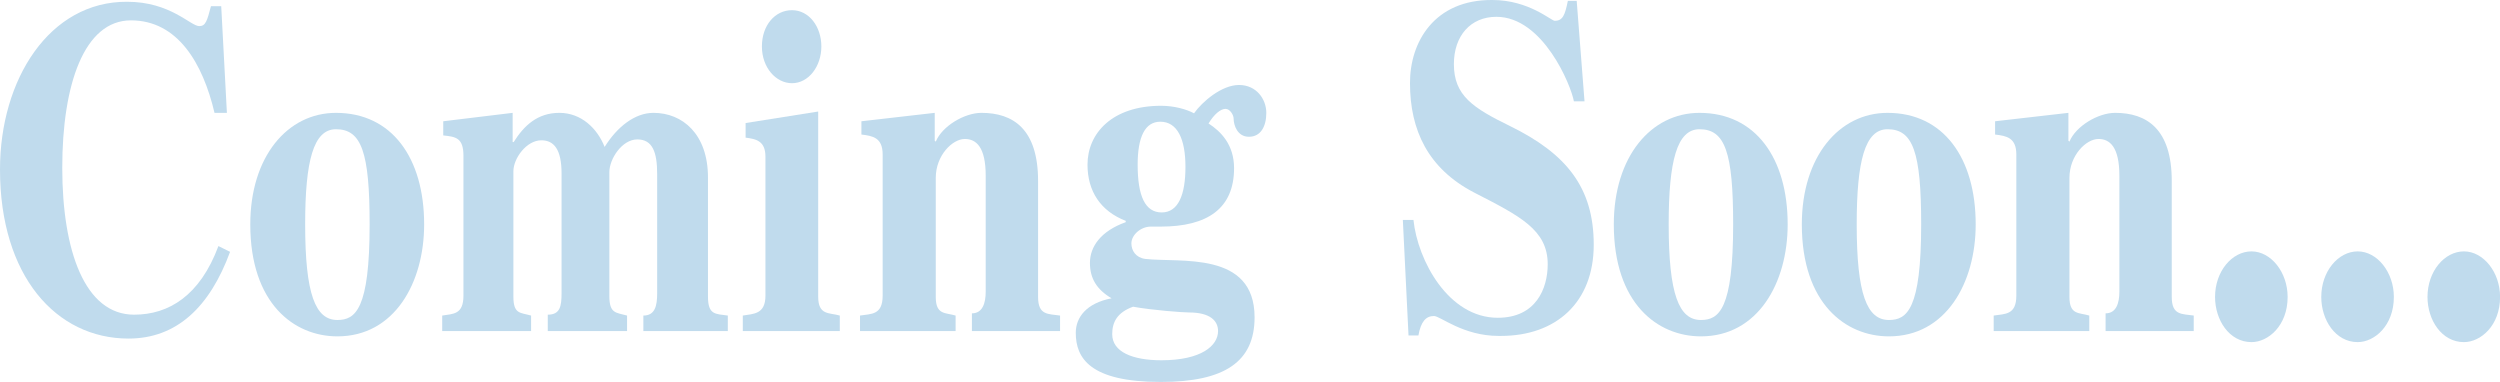
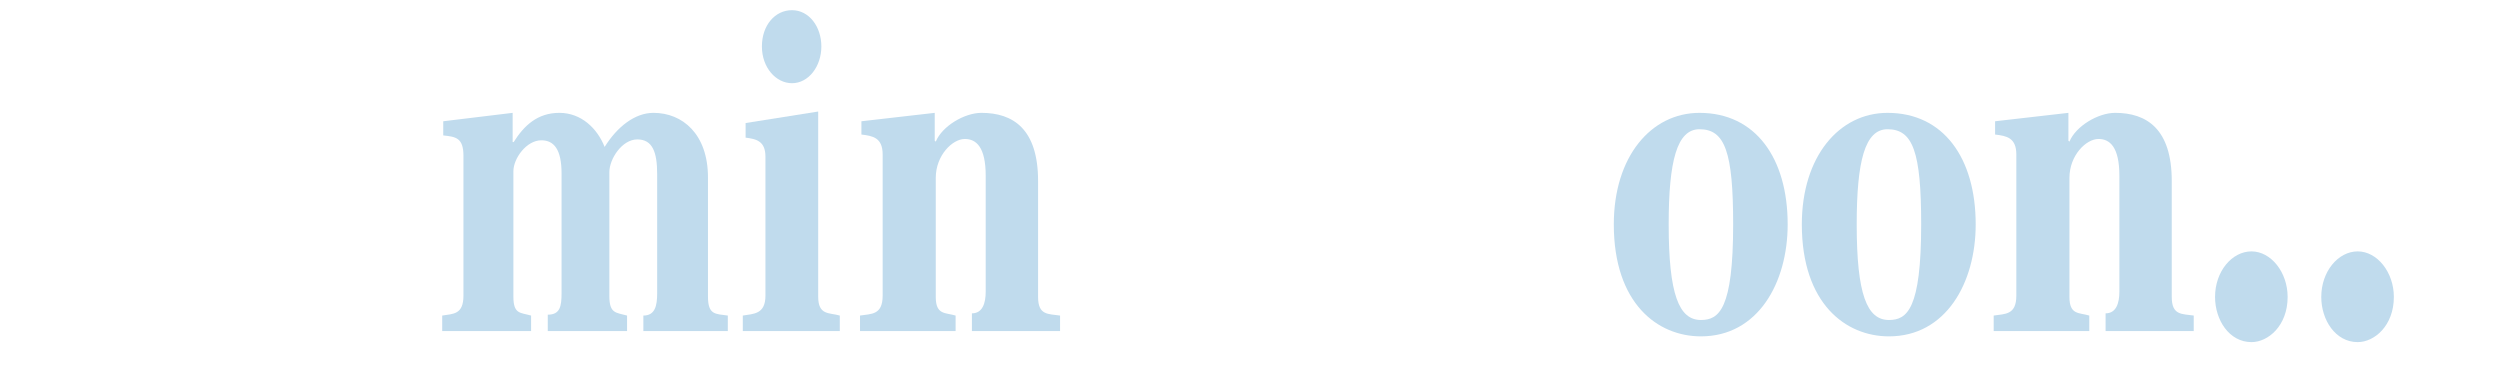
<svg xmlns="http://www.w3.org/2000/svg" id="_レイヤー_2" data-name="レイヤー 2" viewBox="0 0 338.92 51.78">
  <defs>
    <style>
      .cls-1 {
        fill: #c0dbed;
        stroke-width: 0px;
      }
    </style>
  </defs>
  <g id="_メイン" data-name="メイン">
    <g>
-       <path class="cls-1" d="m17.43,45.9C7.58,45.9,0,37.38,0,22.98,0,10.74,6.72.18,17.23.24c5.9,0,8.59,3.3,9.79,3.3.86,0,1.06-.72,1.58-2.7h1.39l.77,14.46h-1.68c-1.58-6.72-4.99-12.54-11.33-12.54s-9.31,8.7-9.31,19.98,3.07,19.92,9.74,19.92c4.7,0,8.93-2.58,11.43-9.3l1.58.78c-2.74,7.44-7.2,11.76-13.78,11.76Z" />
-       <path class="cls-1" d="m45.74,45.6c-5.86,0-11.81-4.44-11.81-15.18,0-9.18,5.04-15.12,11.62-15.12,7.58,0,11.95,6.12,11.95,15.12,0,7.92-4.03,15.18-11.76,15.18Zm-.19-28.08c-3.07,0-4.18,4.32-4.18,12.9,0,9.48,1.39,12.96,4.37,12.96,2.45,0,4.37-1.44,4.37-12.96,0-9.78-1.1-12.9-4.56-12.9Z" />
      <path class="cls-1" d="m87.22,44.88v-2.1c1.58,0,1.87-1.32,1.87-3v-16.2c0-2.94-.62-4.68-2.69-4.68s-3.79,2.64-3.79,4.44v16.8c0,2.4.91,2.22,2.4,2.64v2.1h-10.75v-2.22c1.68,0,1.87-1.14,1.87-2.94v-16.2c0-3.24-1.01-4.5-2.74-4.5-2.02,0-3.79,2.46-3.79,4.2v16.98c0,2.4.91,2.16,2.4,2.58v2.1h-12.05v-2.1c1.49-.24,2.88-.12,2.88-2.7v-18.96c0-2.46-1.06-2.58-2.74-2.76v-1.92l9.41-1.14v3.96h.14c1.39-2.22,3.22-3.96,6.19-3.96s5.14,2.1,6.14,4.62c1.68-2.7,4.08-4.62,6.62-4.62,3.94,0,7.39,2.88,7.39,8.76v16.14c0,2.52,1.01,2.34,2.69,2.58v2.1h-11.47Z" />
      <path class="cls-1" d="m100.7,44.88v-2.1c1.49-.24,3.07-.18,3.07-2.7v-18.84c0-2.16-1.3-2.4-2.69-2.58v-1.98l9.84-1.56v25.08c0,2.58,1.49,2.16,2.93,2.58v2.1h-13.15Zm6.67-33.6c-2.16,0-4.08-2.1-4.08-4.98s1.78-4.92,4.08-4.92,3.98,2.22,3.98,4.92-1.73,4.98-3.98,4.98Z" />
      <path class="cls-1" d="m131.76,44.88v-2.4c1.44,0,1.87-1.38,1.87-2.94v-15.72c0-3.9-1.3-4.98-2.83-4.98-1.68,0-3.94,2.22-3.94,5.28v16.14c0,2.46,1.3,2.1,2.69,2.52v2.1h-12.96v-2.1c1.54-.24,3.07-.06,3.07-2.7v-19.14c0-2.28-1.34-2.52-2.88-2.7v-1.8l9.94-1.14v3.78l.14.12c.86-2.1,3.89-3.9,6.19-3.9,4.27,0,7.68,2.16,7.68,9.24v15.72c0,2.52,1.39,2.28,2.98,2.52v2.1h-11.95Z" />
-       <path class="cls-1" d="m169.3,18.54c-1.54,0-2.06-1.56-2.06-2.46,0-.48-.48-1.32-1.1-1.32-.67,0-1.54.72-2.3,1.98,1.68,1.08,3.46,2.88,3.46,6.06,0,5.46-3.6,7.92-9.94,7.92h-1.34c-1.39,0-2.64,1.14-2.64,2.28,0,.96.58,1.92,1.87,2.1,4.7.54,14.83-1.14,14.83,7.92,0,6-4.03,8.76-12.72,8.76-9.6,0-11.52-3.24-11.52-6.66,0-2.1,1.44-4.02,4.85-4.68-2.02-1.2-2.93-2.7-2.93-4.8,0-2.22,1.49-4.32,4.85-5.52v-.18c-3.41-1.32-5.18-4.02-5.18-7.62,0-4.26,3.36-7.98,9.98-7.98,1.78,0,3.46.48,4.46,1.02,1.1-1.56,3.74-3.84,6.1-3.84s3.7,1.92,3.7,3.78-.77,3.24-2.35,3.24Zm-8.11,23.82c-.77,0-4.99-.3-7.58-.78-2.16.78-2.83,2.1-2.83,3.72,0,2.4,2.74,3.54,6.67,3.54,5.42,0,7.68-1.98,7.68-3.96,0-1.38-1.06-2.52-3.94-2.52Zm-3.89-25.86c-2.06,0-3.07,2.04-3.07,5.82,0,4.26,1.01,6.48,3.26,6.48s3.22-2.4,3.22-6.18-1.1-6.12-3.41-6.12Z" />
-       <path class="cls-1" d="m203.47,45.54h-.29c-4.85,0-7.92-2.7-8.78-2.7-1.1,0-1.78.78-2.11,2.64h-1.34l-.77-15.66h1.44c.58,5.52,4.75,13.26,11.43,13.26,5.18,0,6.77-3.96,6.77-7.26,0-4.68-3.79-6.54-9.98-9.72-6.24-3.24-8.69-8.46-8.69-14.82C191.13,5.7,194.45-.06,202.32,0c4.94,0,7.97,2.82,8.45,2.82,1.1,0,1.39-.78,1.78-2.7h1.2l1.06,13.62h-1.44c-.38-2.16-4.18-11.46-10.51-11.46-3.5,0-5.76,2.58-5.76,6.42,0,4.26,2.59,5.94,7.63,8.4,7.58,3.72,11.33,8.28,11.33,16.08s-5.09,12.36-12.58,12.36Z" />
      <path class="cls-1" d="m230.59,45.6c-5.86,0-11.81-4.44-11.81-15.18,0-9.18,5.04-15.12,11.62-15.12,7.58,0,11.95,6.12,11.95,15.12,0,7.92-4.03,15.18-11.76,15.18Zm-.19-28.08c-3.07,0-4.18,4.32-4.18,12.9,0,9.48,1.39,12.96,4.37,12.96,2.45,0,4.37-1.44,4.37-12.96,0-9.78-1.1-12.9-4.56-12.9Z" />
      <path class="cls-1" d="m256.08,45.6c-5.86,0-11.81-4.44-11.81-15.18,0-9.18,5.04-15.12,11.62-15.12,7.58,0,11.95,6.12,11.95,15.12,0,7.92-4.03,15.18-11.76,15.18Zm-.19-28.08c-3.07,0-4.18,4.32-4.18,12.9,0,9.48,1.39,12.96,4.37,12.96,2.45,0,4.37-1.44,4.37-12.96,0-9.78-1.1-12.9-4.56-12.9Z" />
      <path class="cls-1" d="m285.45,44.88v-2.4c1.44,0,1.87-1.38,1.87-2.94v-15.72c0-3.9-1.3-4.98-2.83-4.98-1.68,0-3.94,2.22-3.94,5.28v16.14c0,2.46,1.3,2.1,2.69,2.52v2.1h-12.96v-2.1c1.54-.24,3.07-.06,3.07-2.7v-19.14c0-2.28-1.34-2.52-2.88-2.7v-1.8l9.94-1.14v3.78l.14.12c.86-2.1,3.89-3.9,6.19-3.9,4.27,0,7.68,2.16,7.68,9.24v15.72c0,2.52,1.39,2.28,2.98,2.52v2.1h-11.95Z" />
      <path class="cls-1" d="m305.23,46.38c-3.02,0-4.94-3-4.94-6.12,0-3.48,2.3-6.18,4.94-6.18s4.9,2.82,4.9,6.18c0,3.9-2.64,6.12-4.9,6.12Z" />
      <path class="cls-1" d="m319.63,46.38c-3.02,0-4.94-3-4.94-6.12,0-3.48,2.3-6.18,4.94-6.18s4.9,2.82,4.9,6.18c0,3.9-2.64,6.12-4.9,6.12Z" />
-       <path class="cls-1" d="m334.03,46.38c-3.02,0-4.94-3-4.94-6.12,0-3.48,2.3-6.18,4.94-6.18s4.9,2.82,4.9,6.18c0,3.9-2.64,6.12-4.9,6.12Z" />
    </g>
  </g>
</svg>